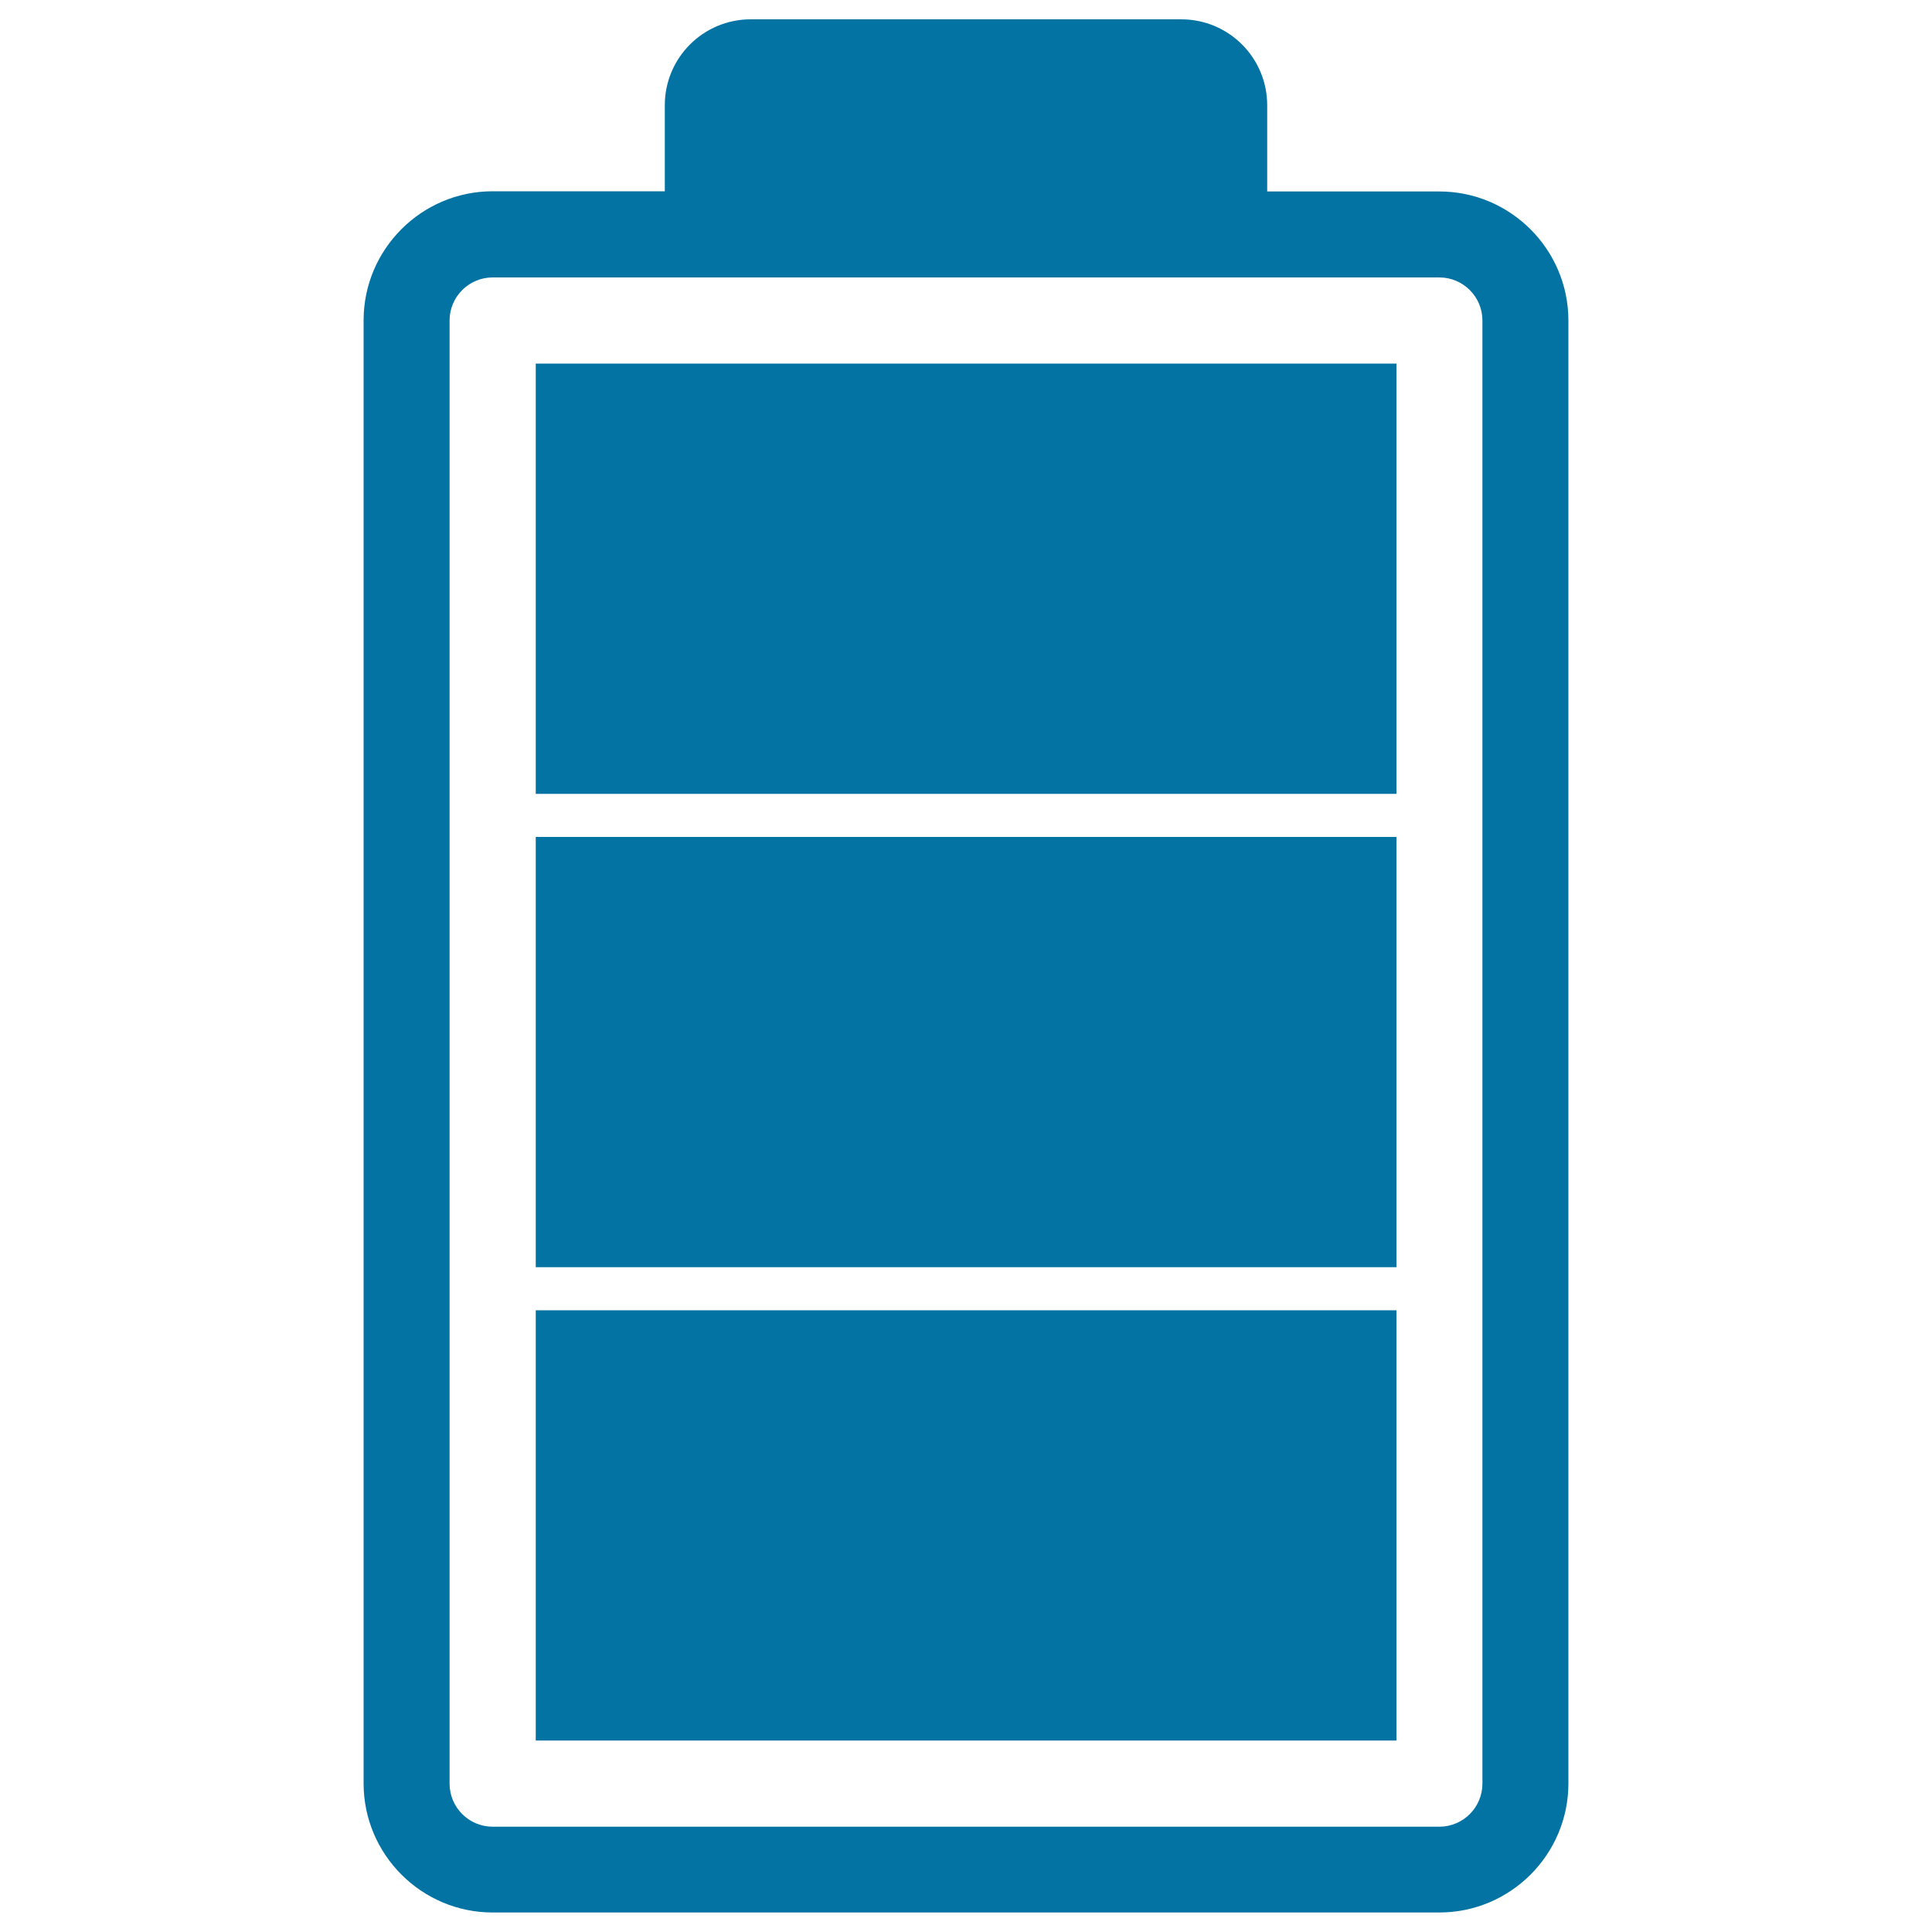
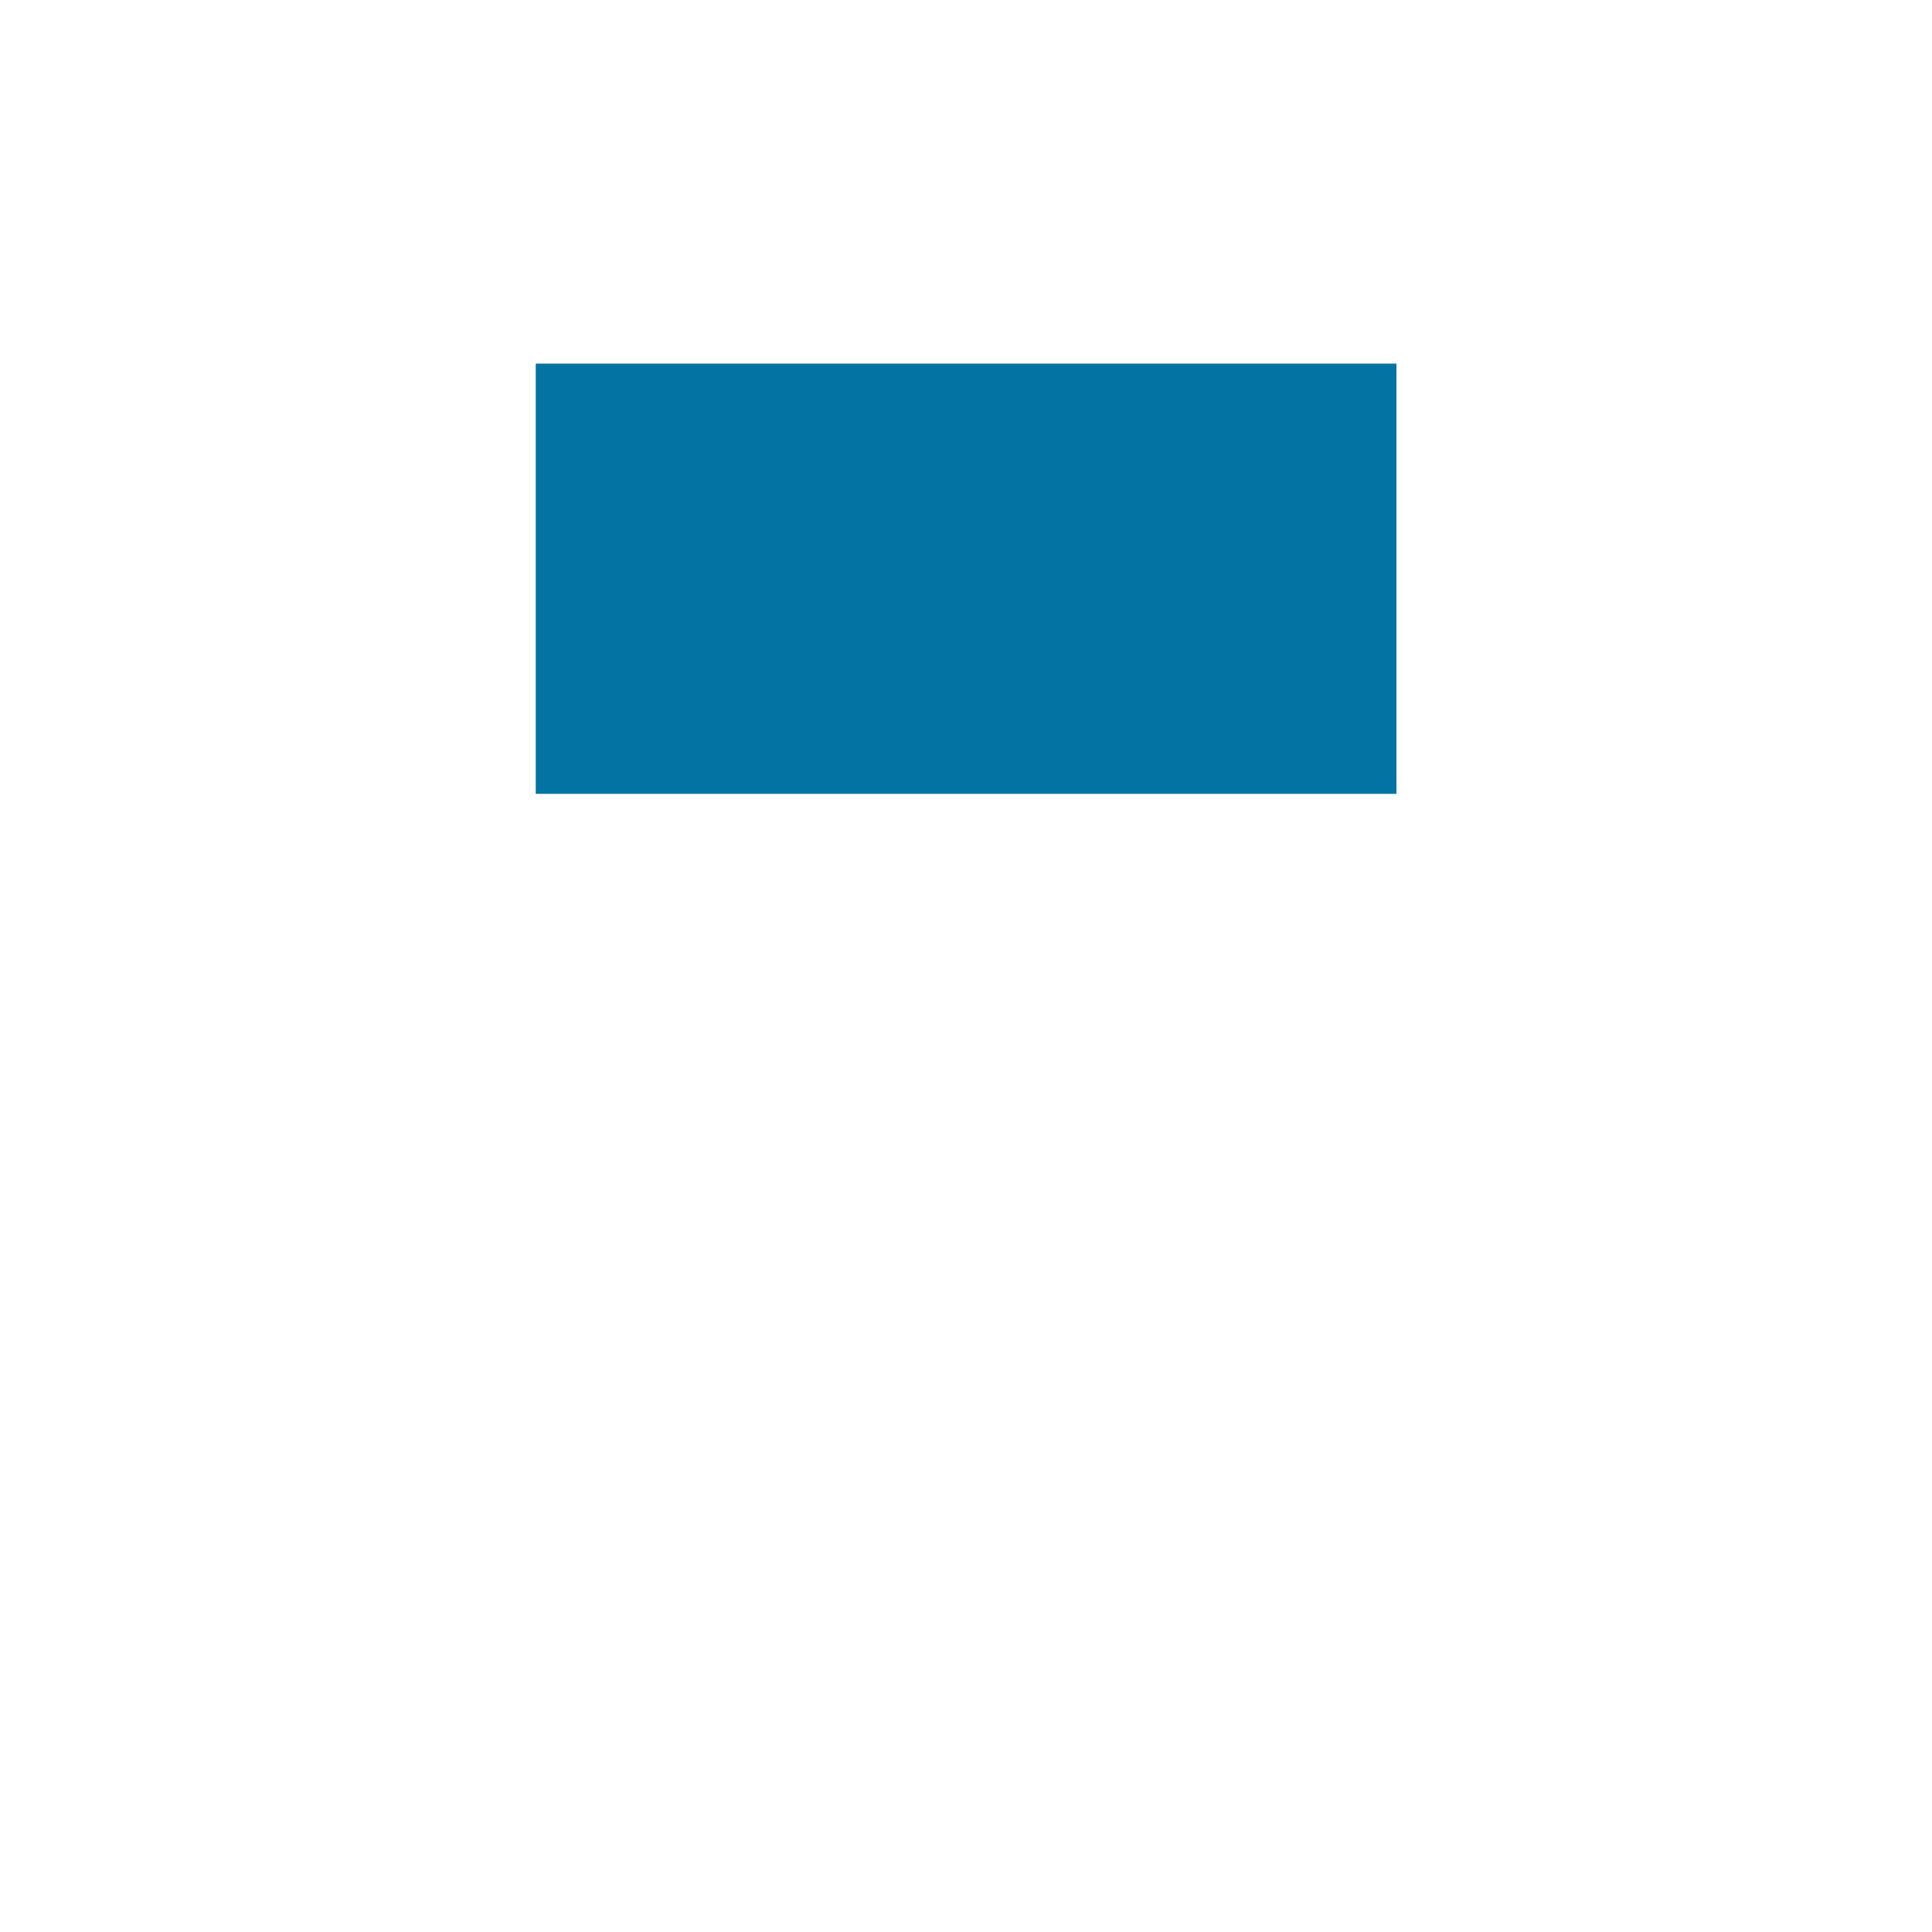
<svg xmlns="http://www.w3.org/2000/svg" viewBox="0 0 1000 1000" style="fill:#0273a2">
  <title>Fully Charged Battery SVG icon</title>
  <g>
-     <path d="M745,99.1h-89.1V54.5c0-24.6-19.9-44.5-44.5-44.5H388.6c-24.6,0-44.5,19.9-44.5,44.5v44.5H255c-36.8,0-66.8,30-66.8,66.8v757.3c0,36.8,30,66.8,66.8,66.8h490c36.8,0,66.8-30,66.8-66.8V165.9C811.8,129.1,781.8,99.1,745,99.1z M767.3,923.2c0,12.3-10,22.3-22.3,22.3H255c-12.3,0-22.3-10-22.3-22.3V165.9c0-12.3,10-22.3,22.3-22.3h133.6h222.7H745c12.3,0,22.3,10,22.3,22.3V923.2z" />
    <rect x="277.3" y="188.2" width="445.5" height="222.7" />
-     <rect x="277.3" y="433.2" width="445.5" height="222.7" />
-     <rect x="277.3" y="678.2" width="445.5" height="222.7" />
  </g>
</svg>